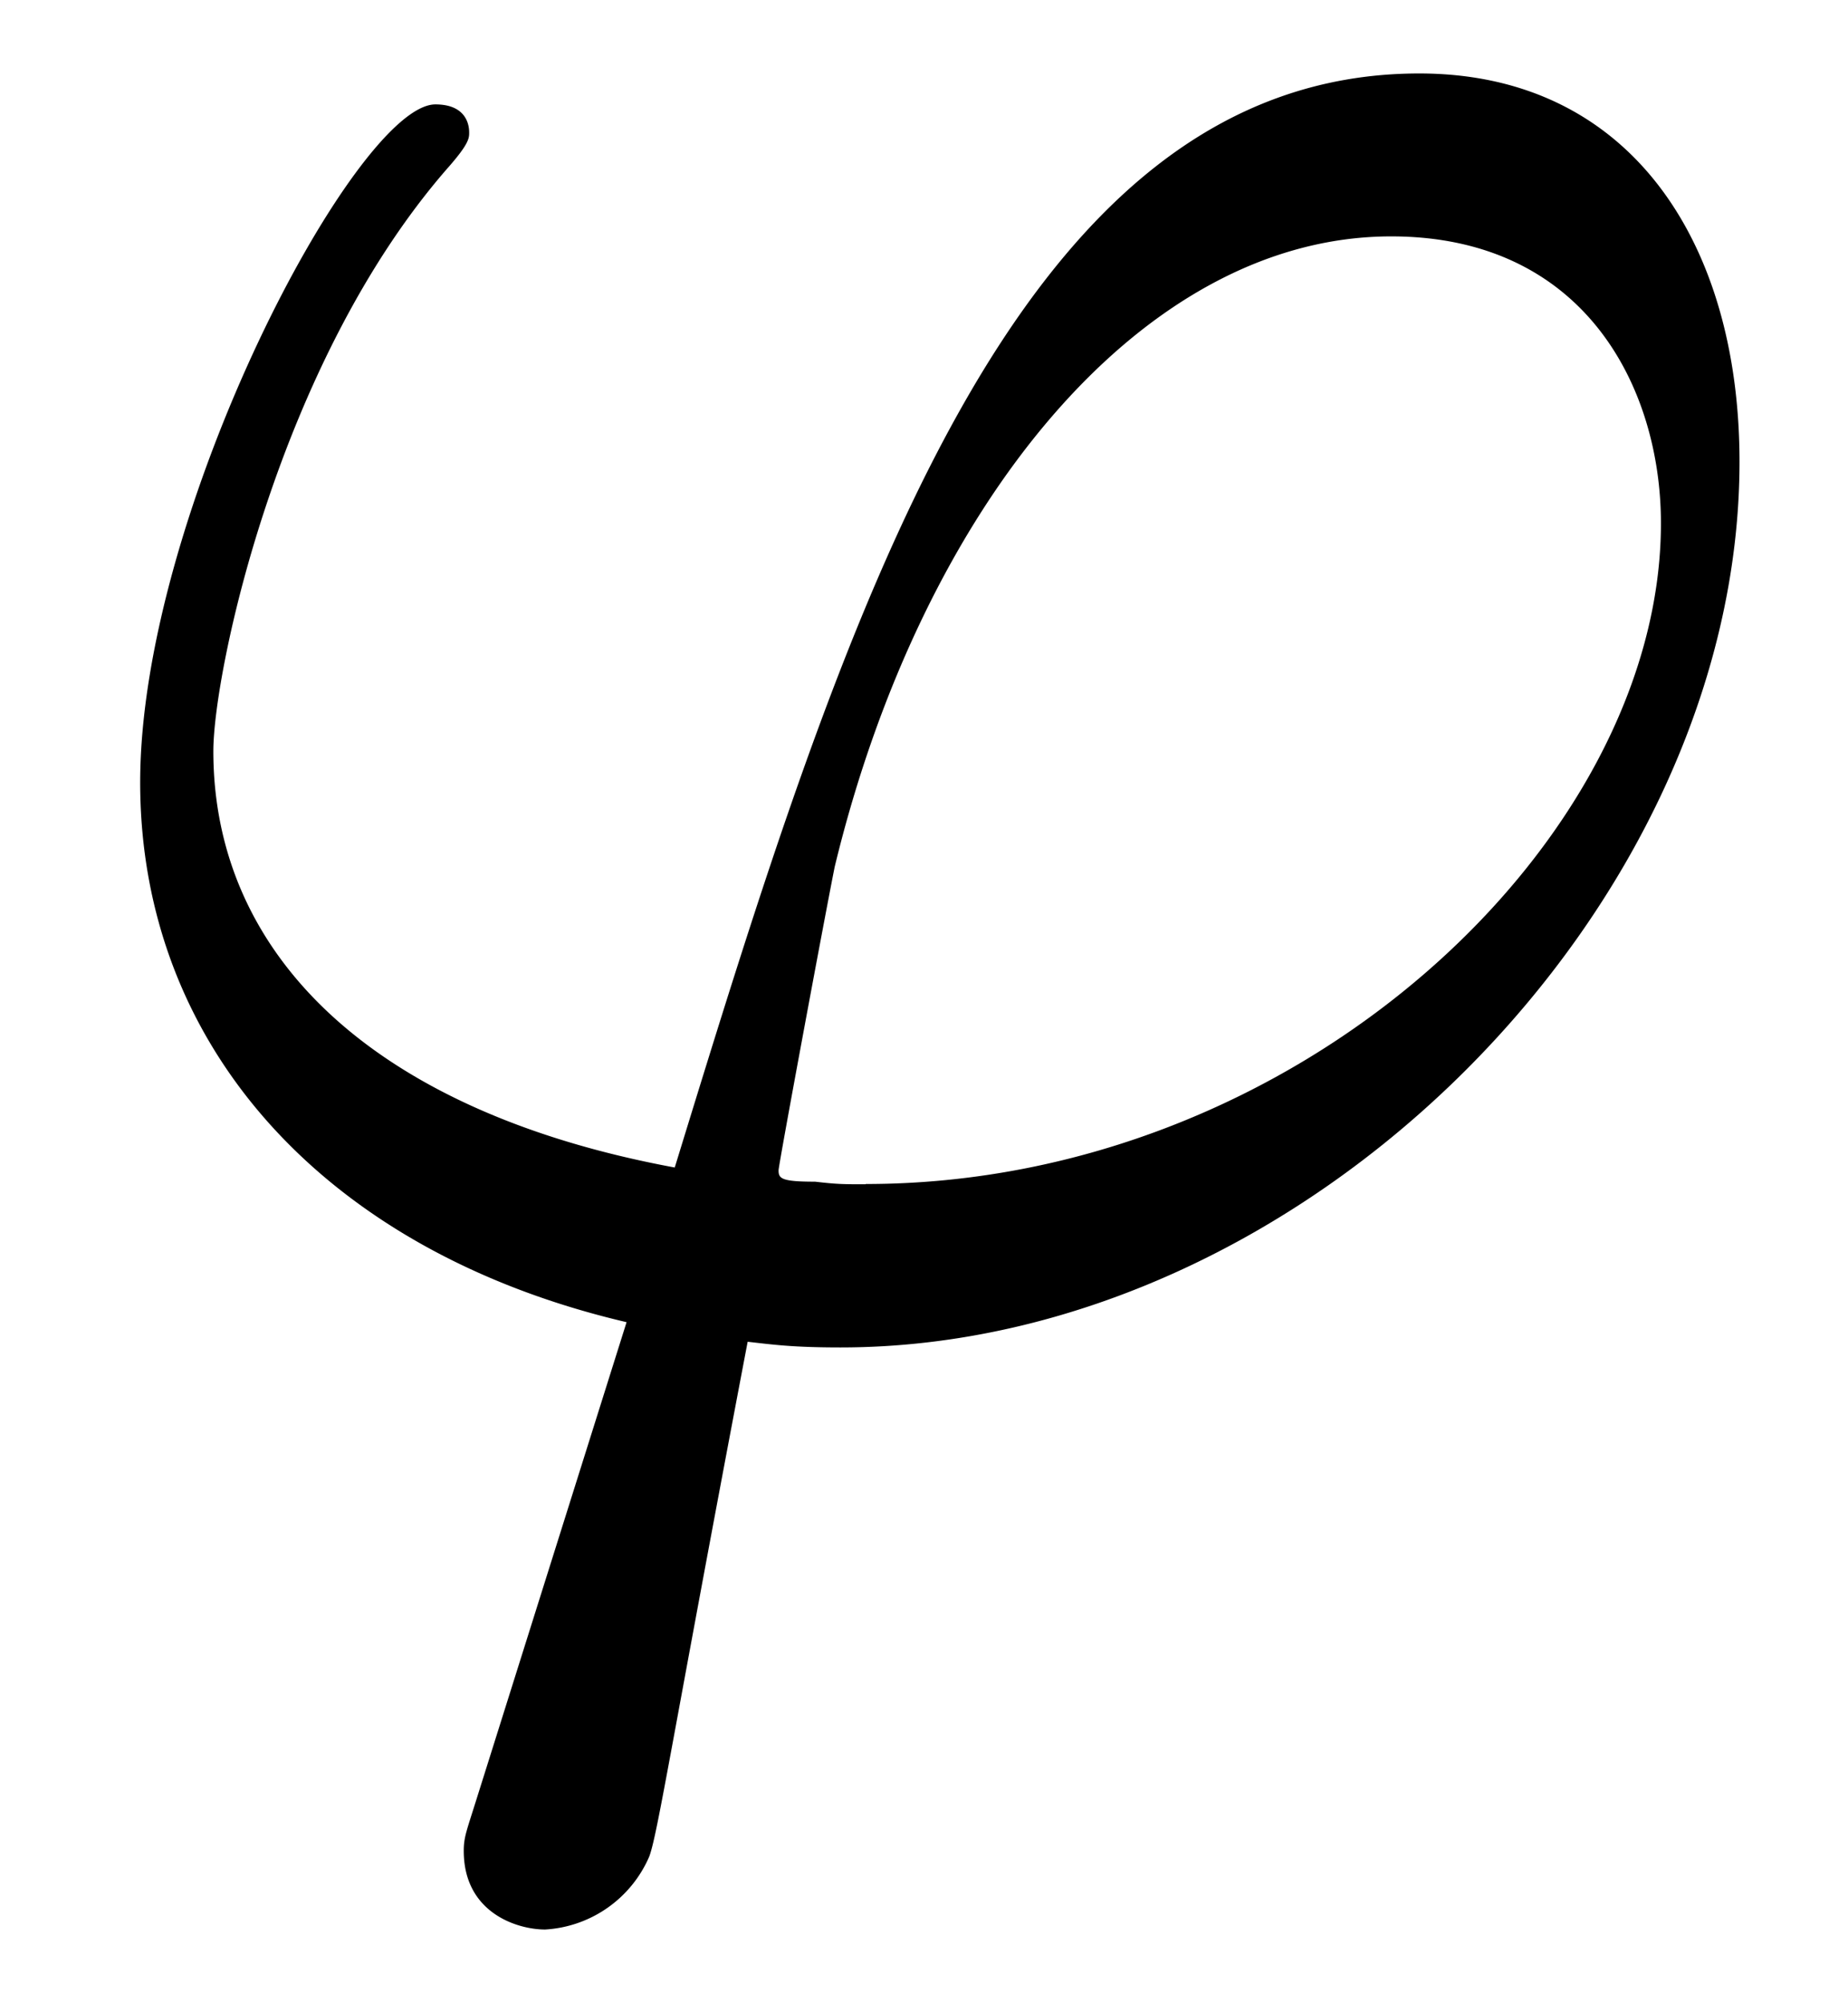
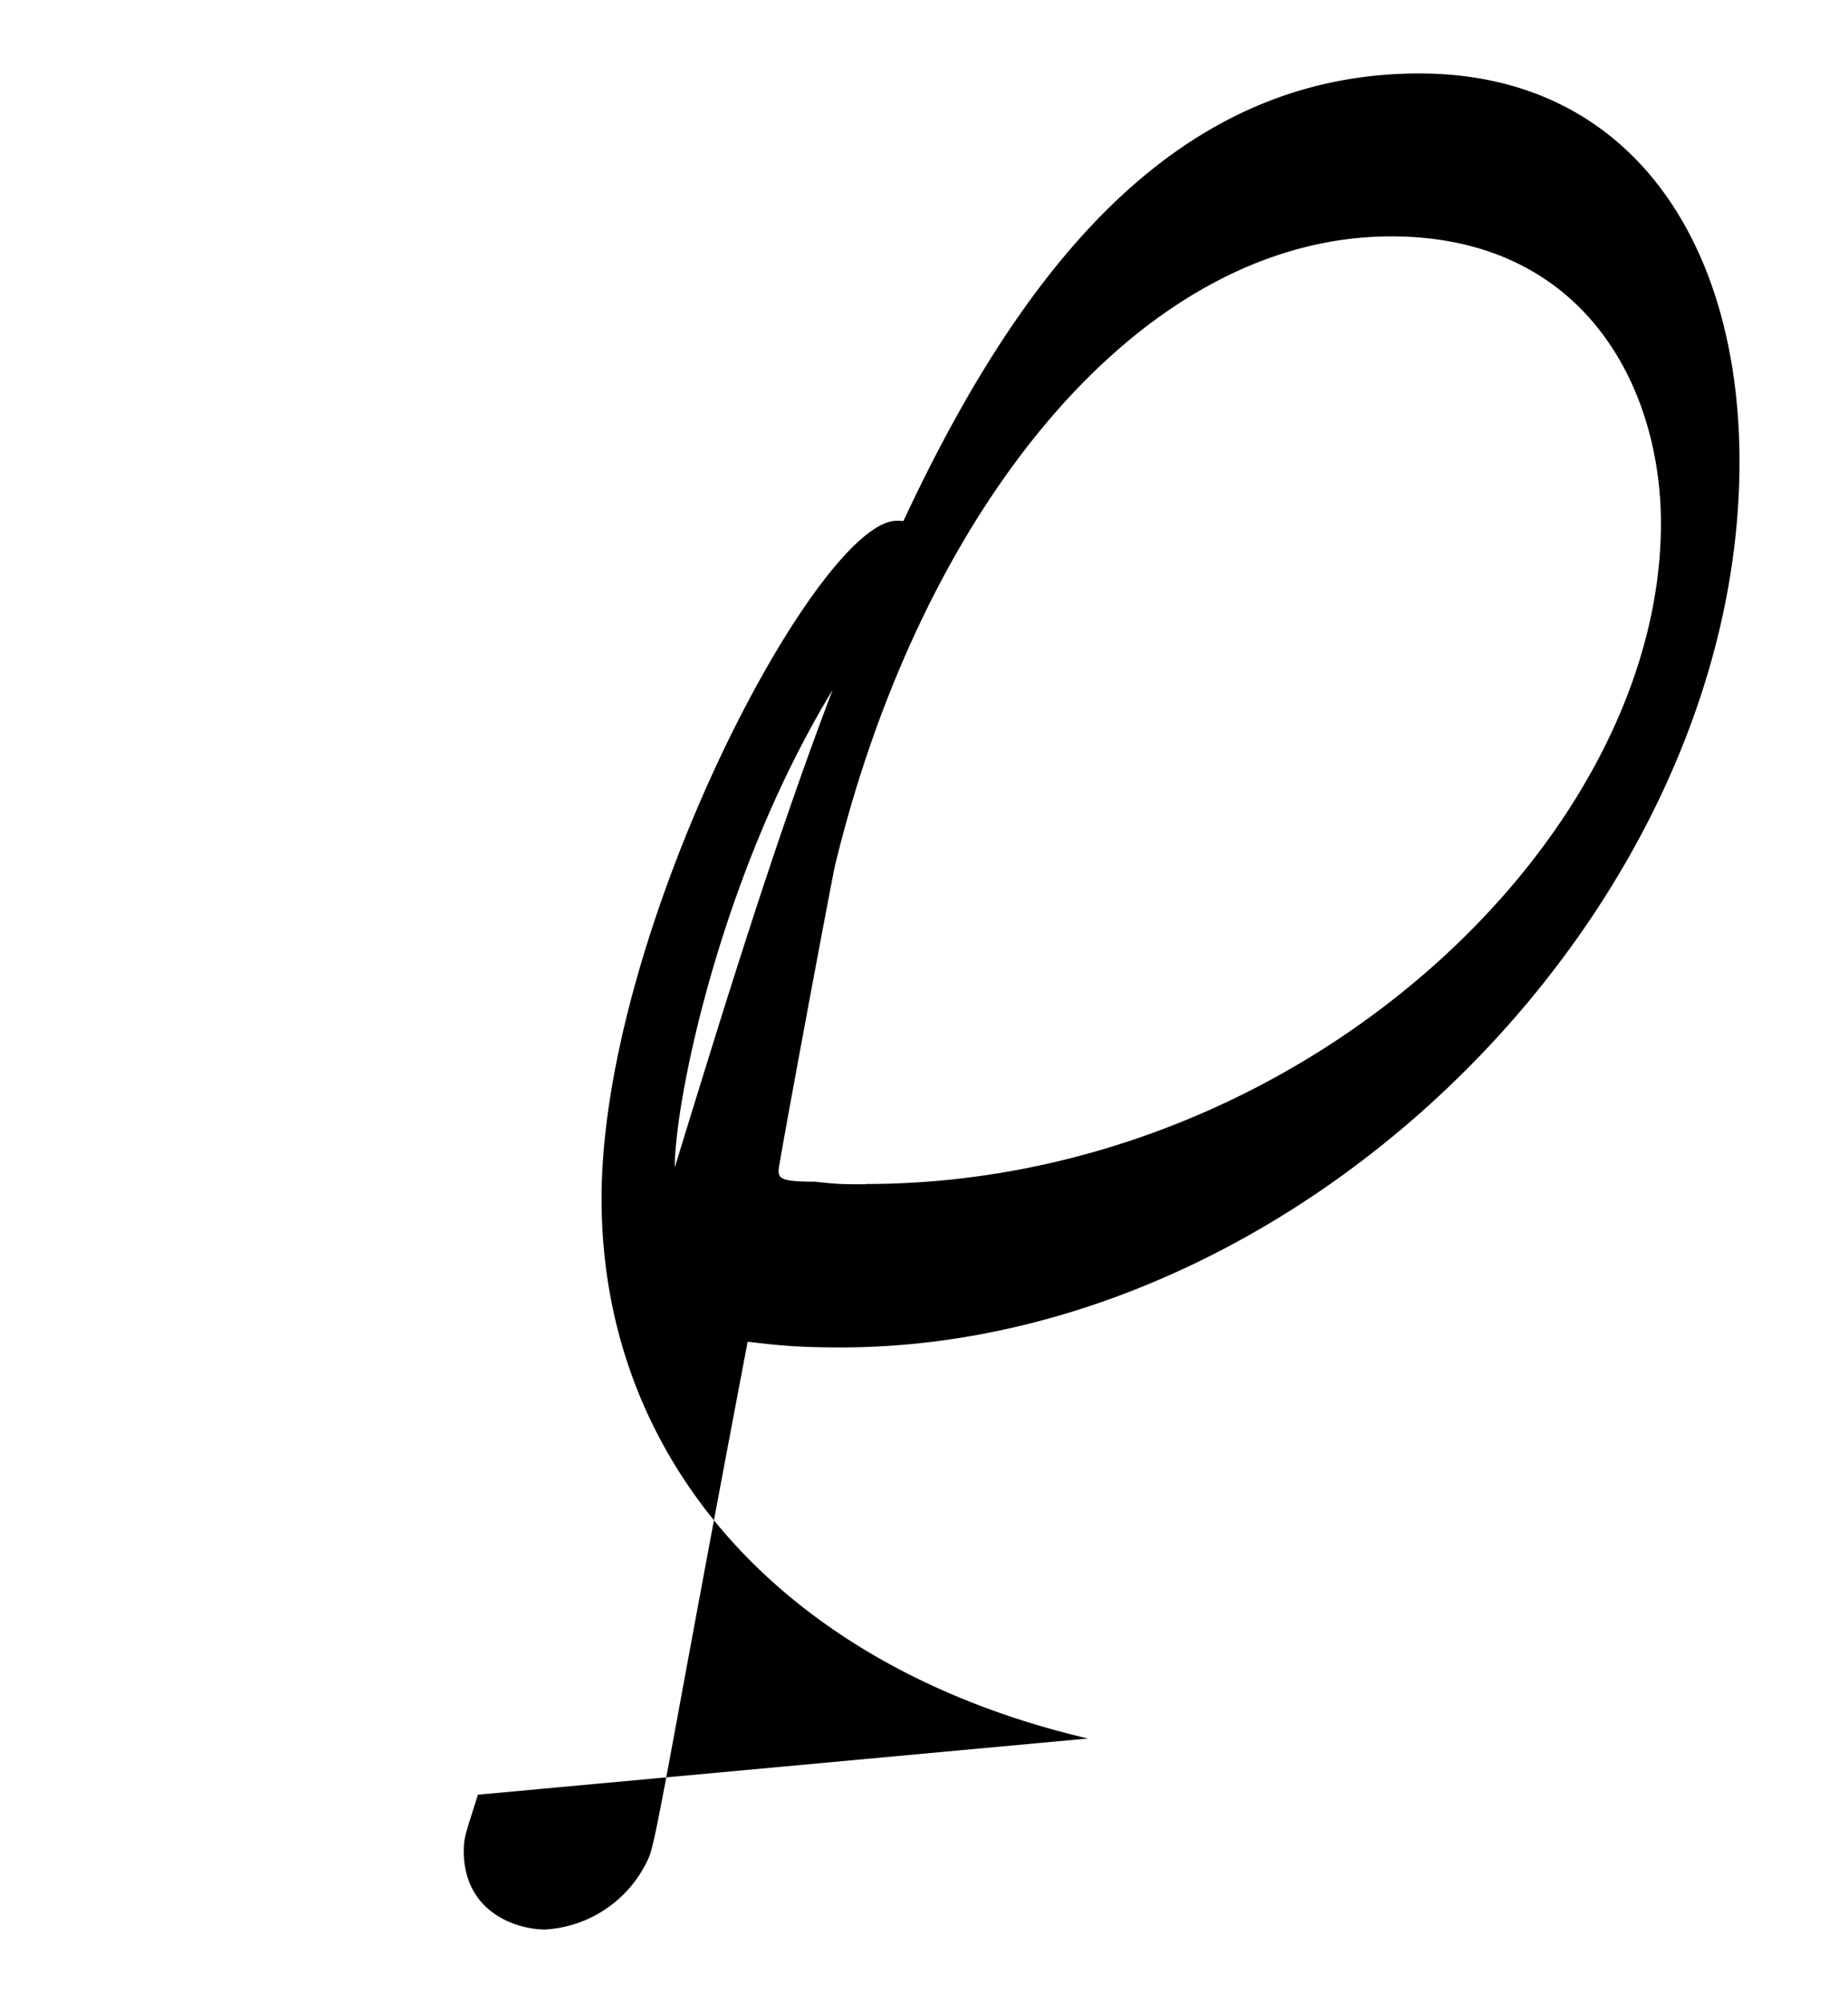
<svg xmlns="http://www.w3.org/2000/svg" xmlns:xlink="http://www.w3.org/1999/xlink" width="12" height="13" viewBox="1872.02 1482.806 7.173 7.771">
  <defs>
-     <path id="g0-39" d="M1.855 1.855c-.044.141-.055.163-.055.218 0 .24.207.305.316.305a.47.47 0 0 0 .404-.283c.033-.088.087-.448.382-1.997.098.011.174.022.36.022 1.81 0 3.49-1.713 3.49-3.436 0-.851-.425-1.506-1.243-1.506-1.582 0-2.236 2.117-2.89 4.244C1.44-.796.828-1.408.828-2.193c0-.305.251-1.505.906-2.258.087-.098.087-.12.087-.142 0-.043-.022-.109-.131-.109-.306 0-1.146 1.582-1.146 2.63 0 1.025.72 1.821 1.888 2.094zM3.36-.513c-.087 0-.11 0-.196-.01-.131 0-.142-.012-.142-.044 0-.022.185-1.015.218-1.178C3.578-3.142 4.43-4.19 5.4-4.19c.753 0 1.047.589 1.047 1.113 0 1.232-1.407 2.563-3.087 2.563" />
+     <path id="g0-39" d="M1.855 1.855c-.044.141-.055.163-.055.218 0 .24.207.305.316.305a.47.47 0 0 0 .404-.283c.033-.088.087-.448.382-1.997.098.011.174.022.36.022 1.81 0 3.49-1.713 3.49-3.436 0-.851-.425-1.506-1.243-1.506-1.582 0-2.236 2.117-2.89 4.244c0-.305.251-1.505.906-2.258.087-.098.087-.12.087-.142 0-.043-.022-.109-.131-.109-.306 0-1.146 1.582-1.146 2.63 0 1.025.72 1.821 1.888 2.094zM3.36-.513c-.087 0-.11 0-.196-.01-.131 0-.142-.012-.142-.044 0-.022.185-1.015.218-1.178C3.578-3.142 4.43-4.19 5.4-4.19c.753 0 1.047.589 1.047 1.113 0 1.232-1.407 2.563-3.087 2.563" />
  </defs>
  <use xlink:href="#g0-39" id="page1" x="1872.02" y="1487.913" />
  <script type="text/ecmascript">if(window.parent.postMessage)window.parent.postMessage("3.342|9|9.75|"+window.location,"*");</script>
</svg>